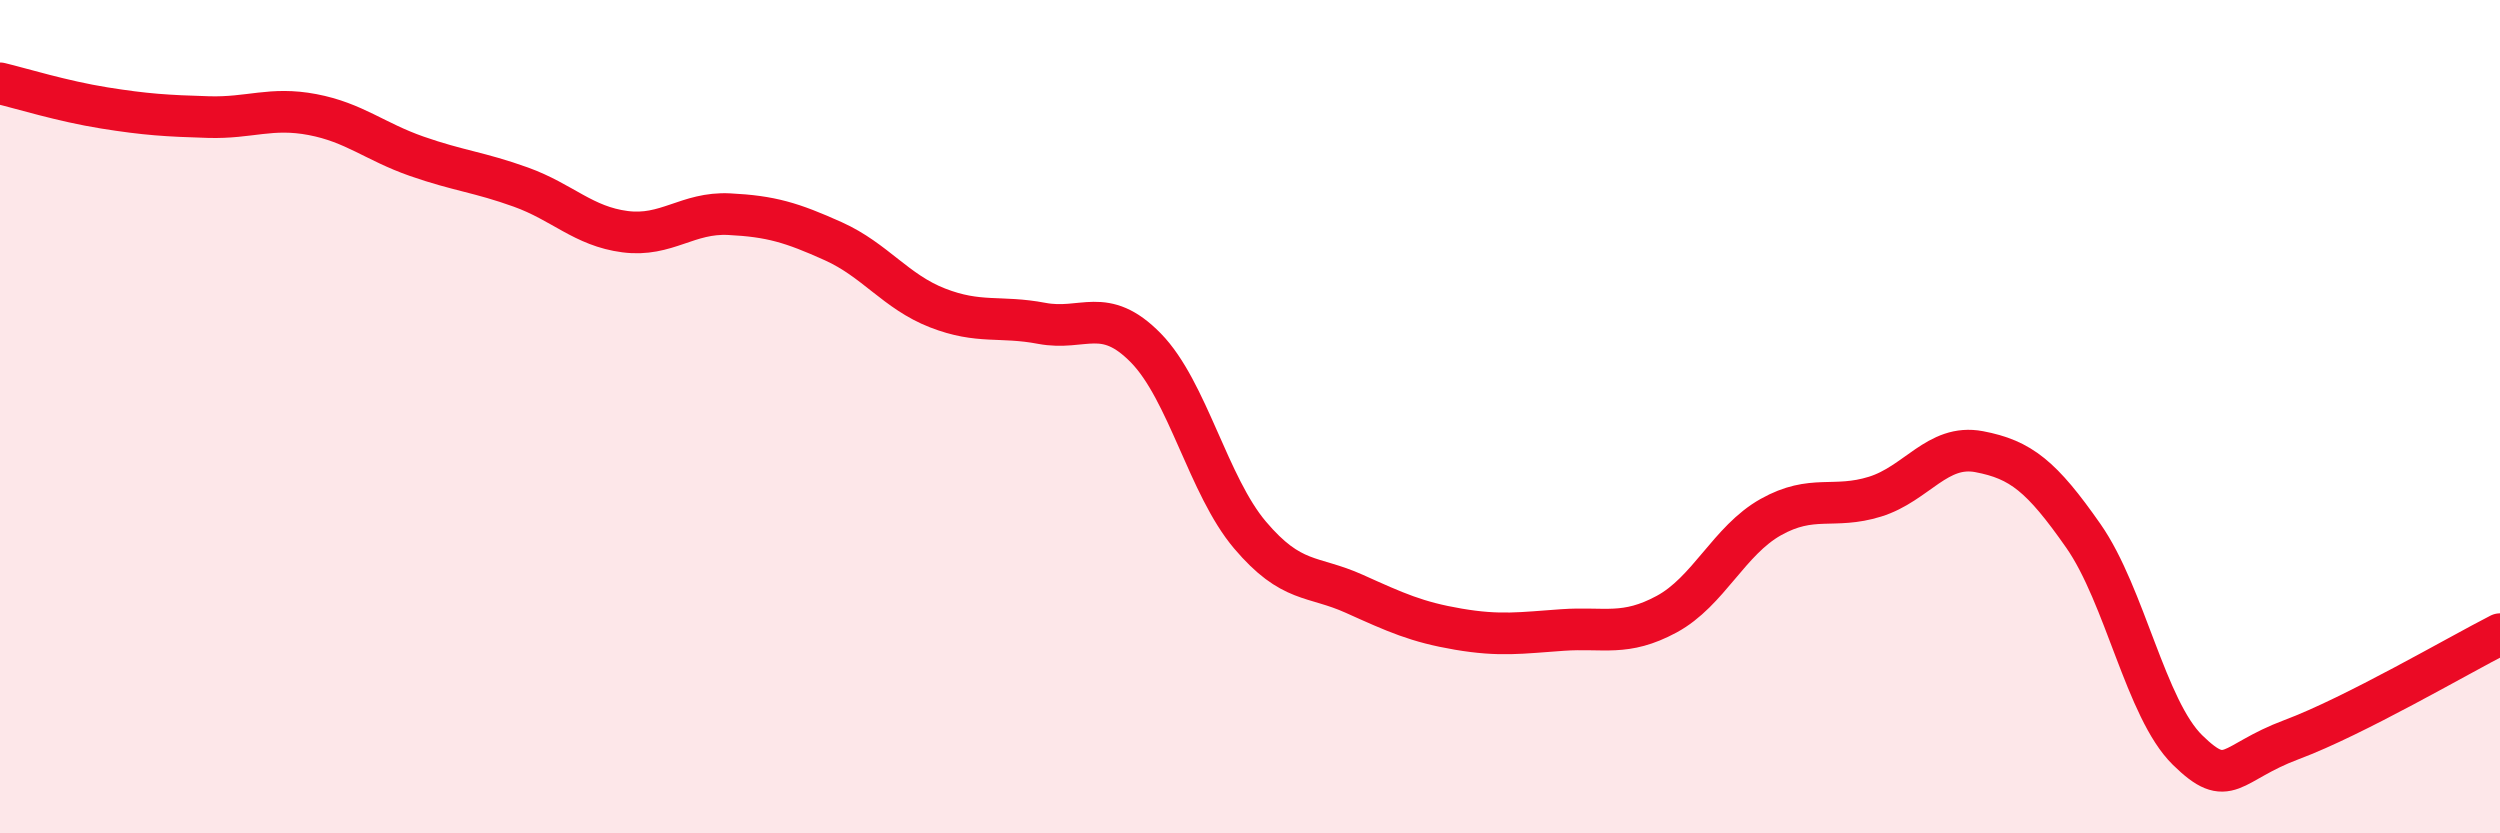
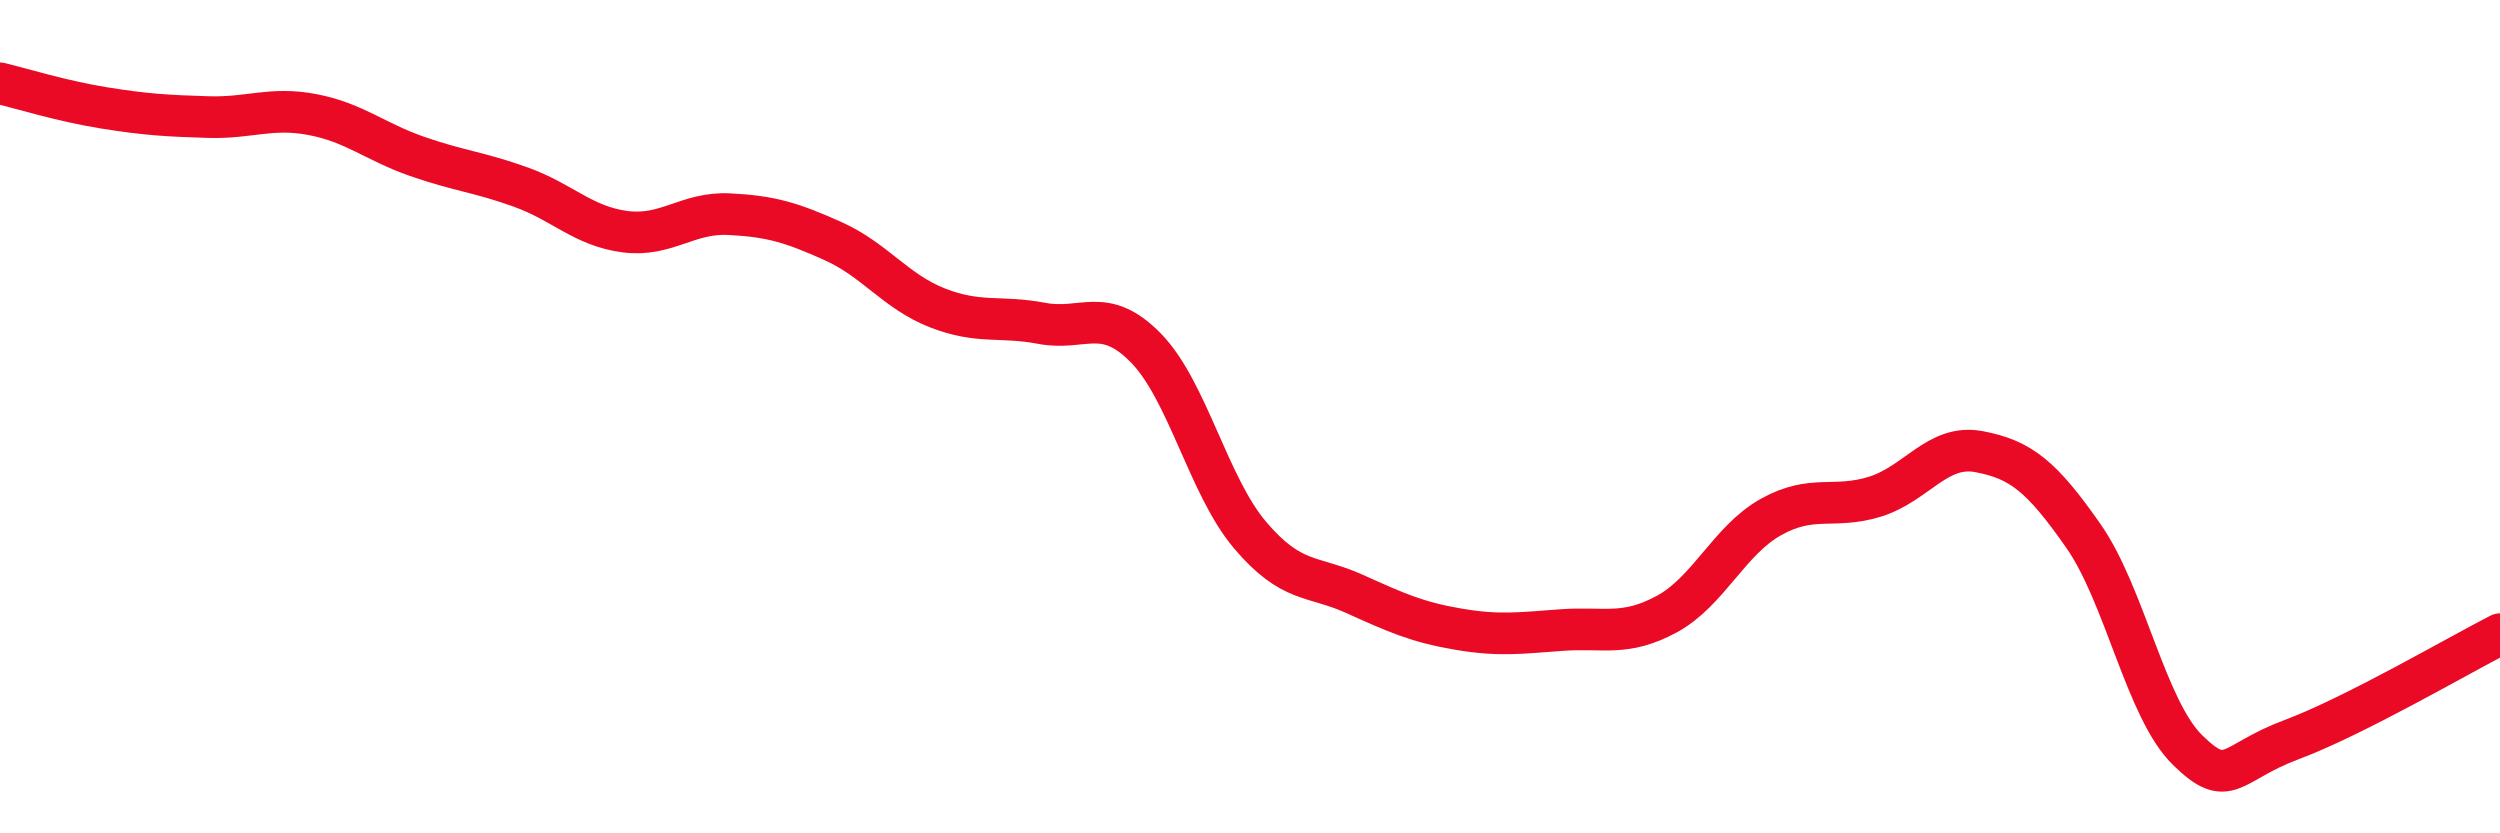
<svg xmlns="http://www.w3.org/2000/svg" width="60" height="20" viewBox="0 0 60 20">
-   <path d="M 0,2 C 0.5,2.12 1.5,2.43 2.5,2.59 C 3.5,2.75 4,2.78 5,2.81 C 6,2.84 6.5,2.56 7.5,2.75 C 8.5,2.94 9,3.4 10,3.75 C 11,4.1 11.5,4.13 12.5,4.49 C 13.5,4.85 14,5.43 15,5.56 C 16,5.69 16.5,5.09 17.5,5.14 C 18.5,5.19 19,5.34 20,5.79 C 21,6.24 21.5,7 22.5,7.39 C 23.5,7.78 24,7.57 25,7.76 C 26,7.95 26.5,7.33 27.5,8.35 C 28.5,9.37 29,11.66 30,12.84 C 31,14.02 31.5,13.8 32.5,14.25 C 33.5,14.7 34,14.93 35,15.1 C 36,15.27 36.5,15.19 37.5,15.12 C 38.5,15.05 39,15.28 40,14.74 C 41,14.2 41.5,12.97 42.5,12.41 C 43.5,11.85 44,12.23 45,11.92 C 46,11.61 46.5,10.65 47.5,10.84 C 48.5,11.03 49,11.43 50,12.86 C 51,14.29 51.5,17.02 52.5,18 C 53.5,18.98 53.5,18.31 55,17.75 C 56.5,17.19 59,15.73 60,15.22L60 20L0 20Z" fill="#EB0A25" opacity="0.1" stroke-linecap="round" stroke-linejoin="round" />
  <path d="M 0,2 C 0.5,2.12 1.5,2.43 2.5,2.59 C 3.5,2.75 4,2.78 5,2.81 C 6,2.84 6.5,2.56 7.5,2.75 C 8.5,2.94 9,3.4 10,3.75 C 11,4.1 11.5,4.13 12.5,4.49 C 13.5,4.85 14,5.43 15,5.56 C 16,5.69 16.5,5.09 17.5,5.14 C 18.5,5.19 19,5.34 20,5.79 C 21,6.24 21.5,7 22.5,7.39 C 23.5,7.78 24,7.57 25,7.76 C 26,7.95 26.5,7.33 27.5,8.35 C 28.5,9.37 29,11.66 30,12.84 C 31,14.02 31.5,13.8 32.5,14.25 C 33.5,14.7 34,14.93 35,15.1 C 36,15.27 36.5,15.19 37.5,15.12 C 38.5,15.05 39,15.28 40,14.74 C 41,14.2 41.5,12.97 42.5,12.41 C 43.5,11.85 44,12.23 45,11.92 C 46,11.61 46.5,10.65 47.5,10.84 C 48.5,11.03 49,11.43 50,12.86 C 51,14.29 51.5,17.02 52.5,18 C 53.5,18.98 53.5,18.31 55,17.75 C 56.5,17.19 59,15.73 60,15.22" stroke="#EB0A25" stroke-width="1" fill="none" stroke-linecap="round" stroke-linejoin="round" />
</svg>